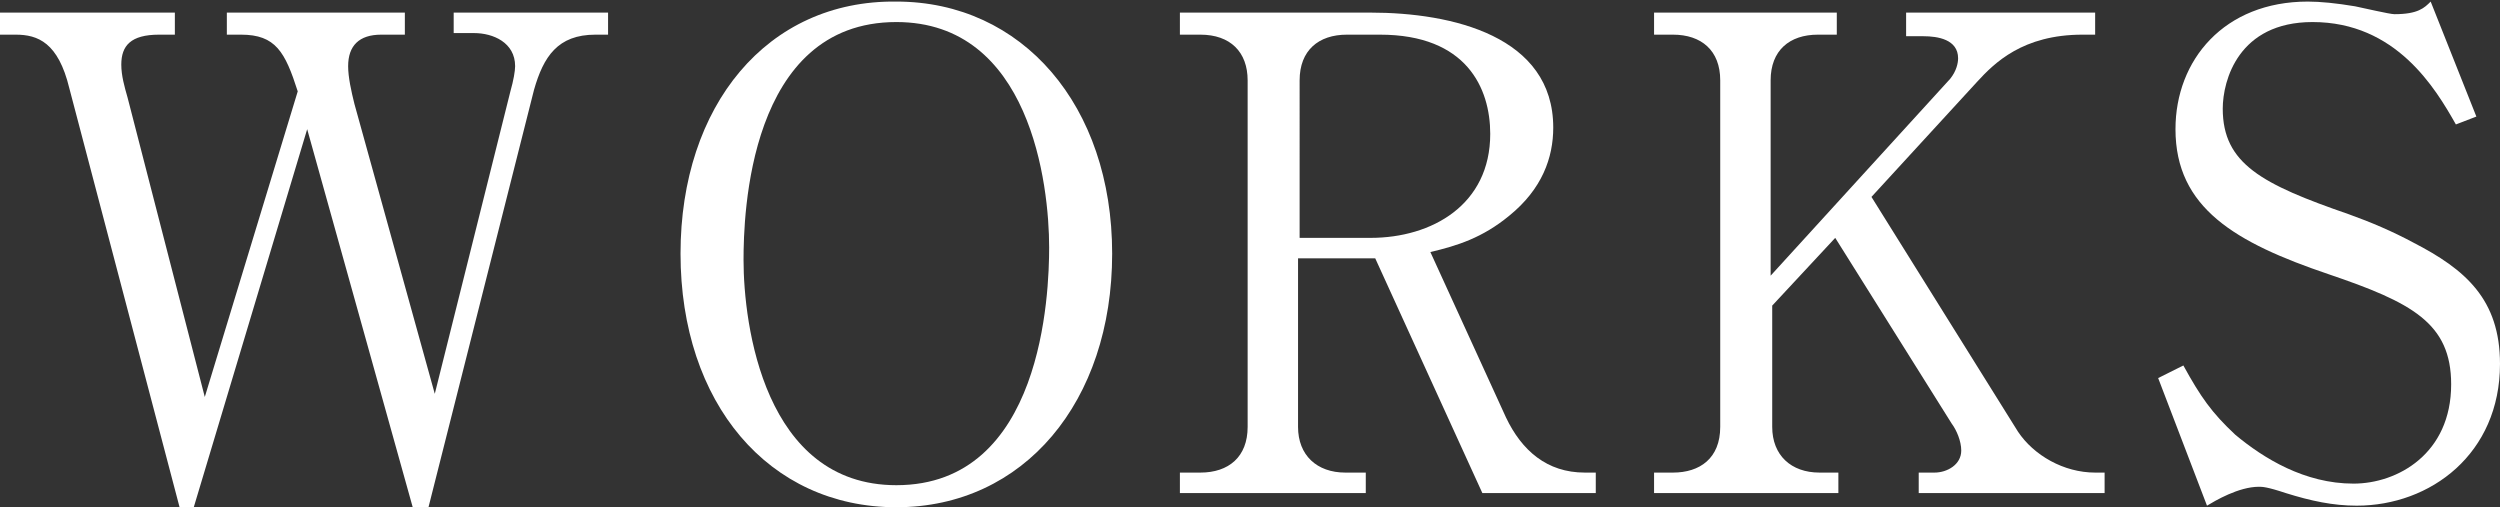
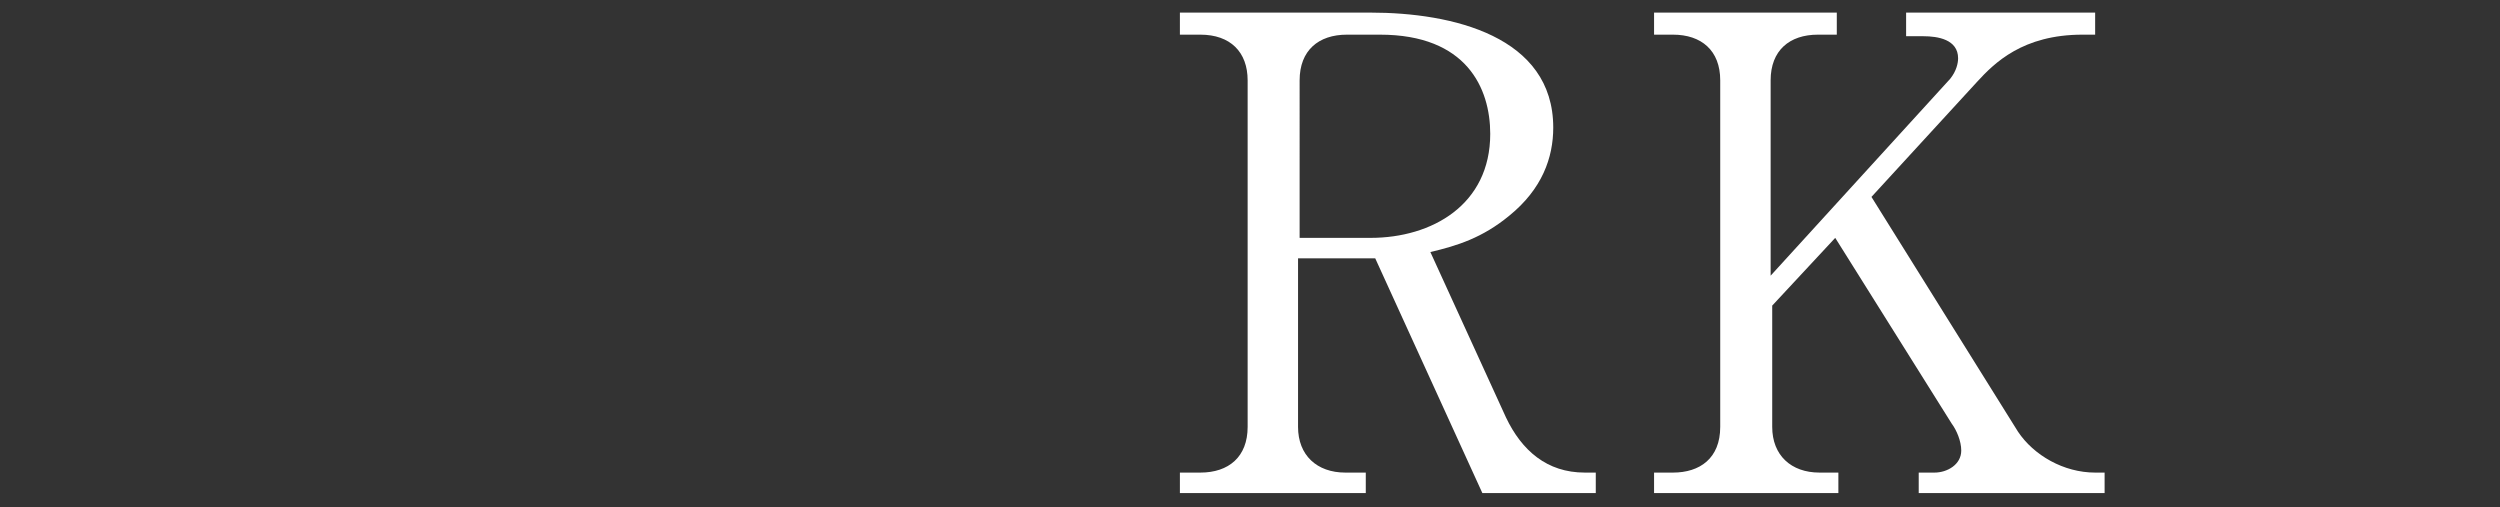
<svg xmlns="http://www.w3.org/2000/svg" version="1.1" id="レイヤー_1" x="0px" y="0px" viewBox="0 0 158.7 32.2" style="enable-background:new 0 0 158.7 32.2;" xml:space="preserve">
  <rect x="0" y="0" width="158.7" height="32.2" fill="#333333" stroke="none" />
  <style type="text/css">
	.st0{fill:#FFFFFF;}
</style>
  <g>
-     <path class="st0" d="M11.1,2.2h-1c-1.8,0-2.4,0.7-2.4,1.9c0,0.7,0.2,1.4,0.4,2.1l4.9,19l5.9-19.4c-0.8-2.5-1.4-3.6-3.6-3.6h-0.9   V0.8h11.3v1.4h-1.5c-1.4,0-2.1,0.7-2.1,2c0,0.7,0.2,1.6,0.4,2.4L27.6,25l4.8-19.2c0.2-0.7,0.3-1.3,0.3-1.6c0-1.5-1.4-2.1-2.6-2.1   h-1.3V0.8h9.8v1.4h-0.8c-2.4,0-3.3,1.4-3.9,3.5l-6.7,26.5h-1l-6.7-24l-7.2,24h-0.9L4.4,5.6C3.7,2.7,2.4,2.2,1,2.2H0V0.8h11.1V2.2z" />
-     <path class="st0" d="M56.9,32.2c-8.1,0-13.7-6.6-13.7-16.1c0-9.4,5.5-16.1,13.7-16c8,0,13.7,6.6,13.7,16   C70.6,25.5,65,32.2,56.9,32.2z M66.6,15.7c0-4-1.2-14.3-9.7-14.3c-9.4,0-9.7,12.3-9.7,15.1c0,4.1,1.3,14.3,9.7,14.3   C66.2,30.8,66.6,18.6,66.6,15.7z" />
    <path class="st0" d="M87,0.8c5.2,0,11.6,1.5,11.6,7.3c0,1.9-0.7,3.9-2.8,5.6c-1.7,1.4-3.3,1.9-5,2.3l4.8,10.5c1,2.1,2.6,3.5,5,3.5   h0.7v1.3h-7.2l-6.8-14.9h-4.9v10.7c0,1.8,1.2,2.9,3,2.9h1.3v1.3H74.9V30h1.3c1.8,0,3-1,3-2.9V5.1c0-1.8-1.1-2.9-3-2.9h-1.3V0.8H87z    M82.5,15.1H87c3.9,0,7.6-2.1,7.6-6.6c0-2.9-1.5-6.3-7-6.3h-2.1c-1.8,0-3,1-3,2.9V15.1z" />
    <path class="st0" d="M118.8,12.5l9.3,14.9c1,1.5,2.9,2.6,4.9,2.6h0.6v1.3h-11.8V30h1c0.8,0,1.7-0.5,1.7-1.4c0-0.6-0.3-1.3-0.6-1.7   l-7.4-11.8l-4,4.3v7.7c0,1.8,1.2,2.9,3,2.9h1.2v1.3H105V30h1.2c1.7,0,3-0.9,3-2.9V5.1c0-1.9-1.2-2.9-3-2.9H105V0.8h11.6v1.4h-1.2   c-1.8,0-3,1-3,2.9v12.4l11.4-12.5c0.4-0.5,0.5-1,0.5-1.3c0-1.2-1.3-1.4-2.2-1.4h-1.1V0.8H133v1.4h-0.8c-3.8,0-5.6,1.8-6.7,3   L118.8,12.5z" />
-     <path class="st0" d="M157.2,7.4l-1.3,0.5c-1.3-2.3-3.8-6.5-9.1-6.5c-4.7,0-5.7,3.7-5.7,5.5c0,3.5,2.5,4.8,8,6.7   c1.4,0.5,2.8,1.1,4.1,1.8c3.3,1.7,5.5,3.6,5.5,7.7c0,5.7-4.4,9-9.1,9c-1.5,0-2.9-0.3-4.5-0.8c-1.2-0.4-1.5-0.4-1.7-0.4   c-1.3,0-2.8,0.9-3.3,1.2l-3.1-8.1l1.6-0.8c1.1,2,1.8,3,3.3,4.4c1.8,1.5,4.4,3.1,7.5,3.1c2.8,0,6.2-1.9,6.2-6.3c0-3.9-2.5-5.2-7.8-7   c-5.9-2-9.7-4.2-9.7-9.2c0-4.4,3.1-8.1,8.4-8.1c0.8,0,1.8,0.1,3,0.3c0.5,0.1,2.2,0.5,2.5,0.5c1.5,0,1.9-0.4,2.3-0.8L157.2,7.4z" />
  </g>
</svg>